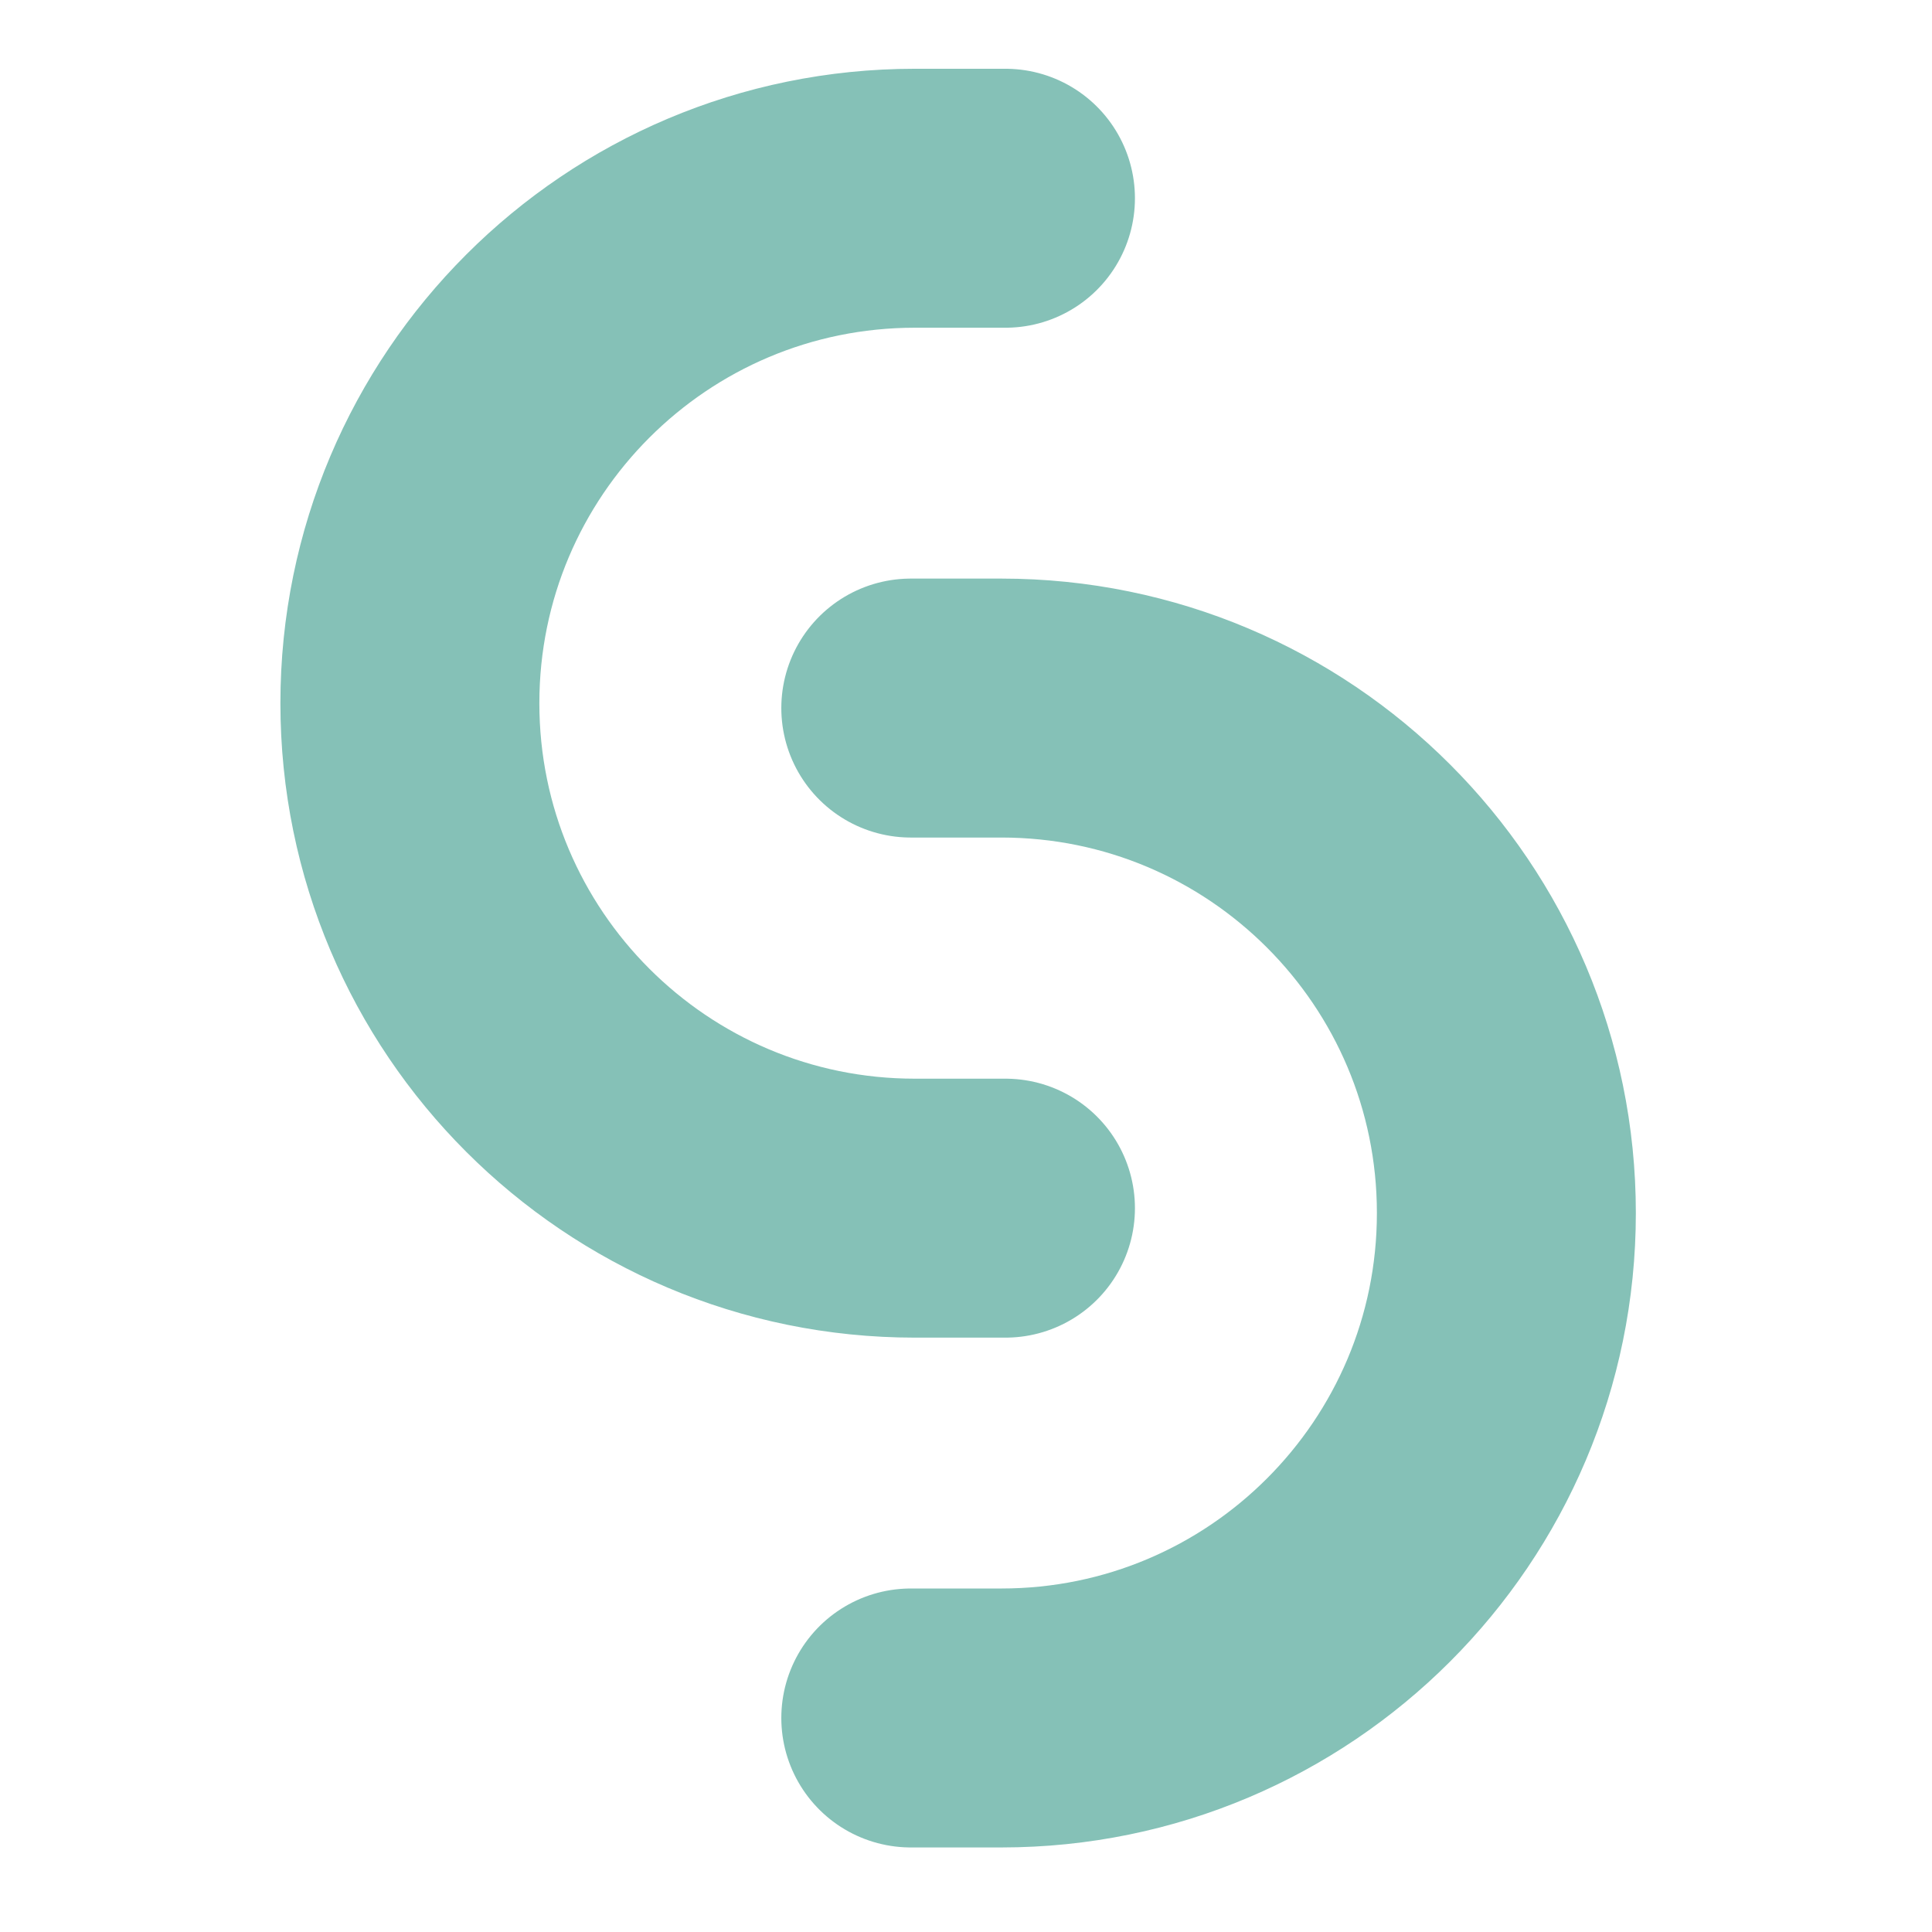
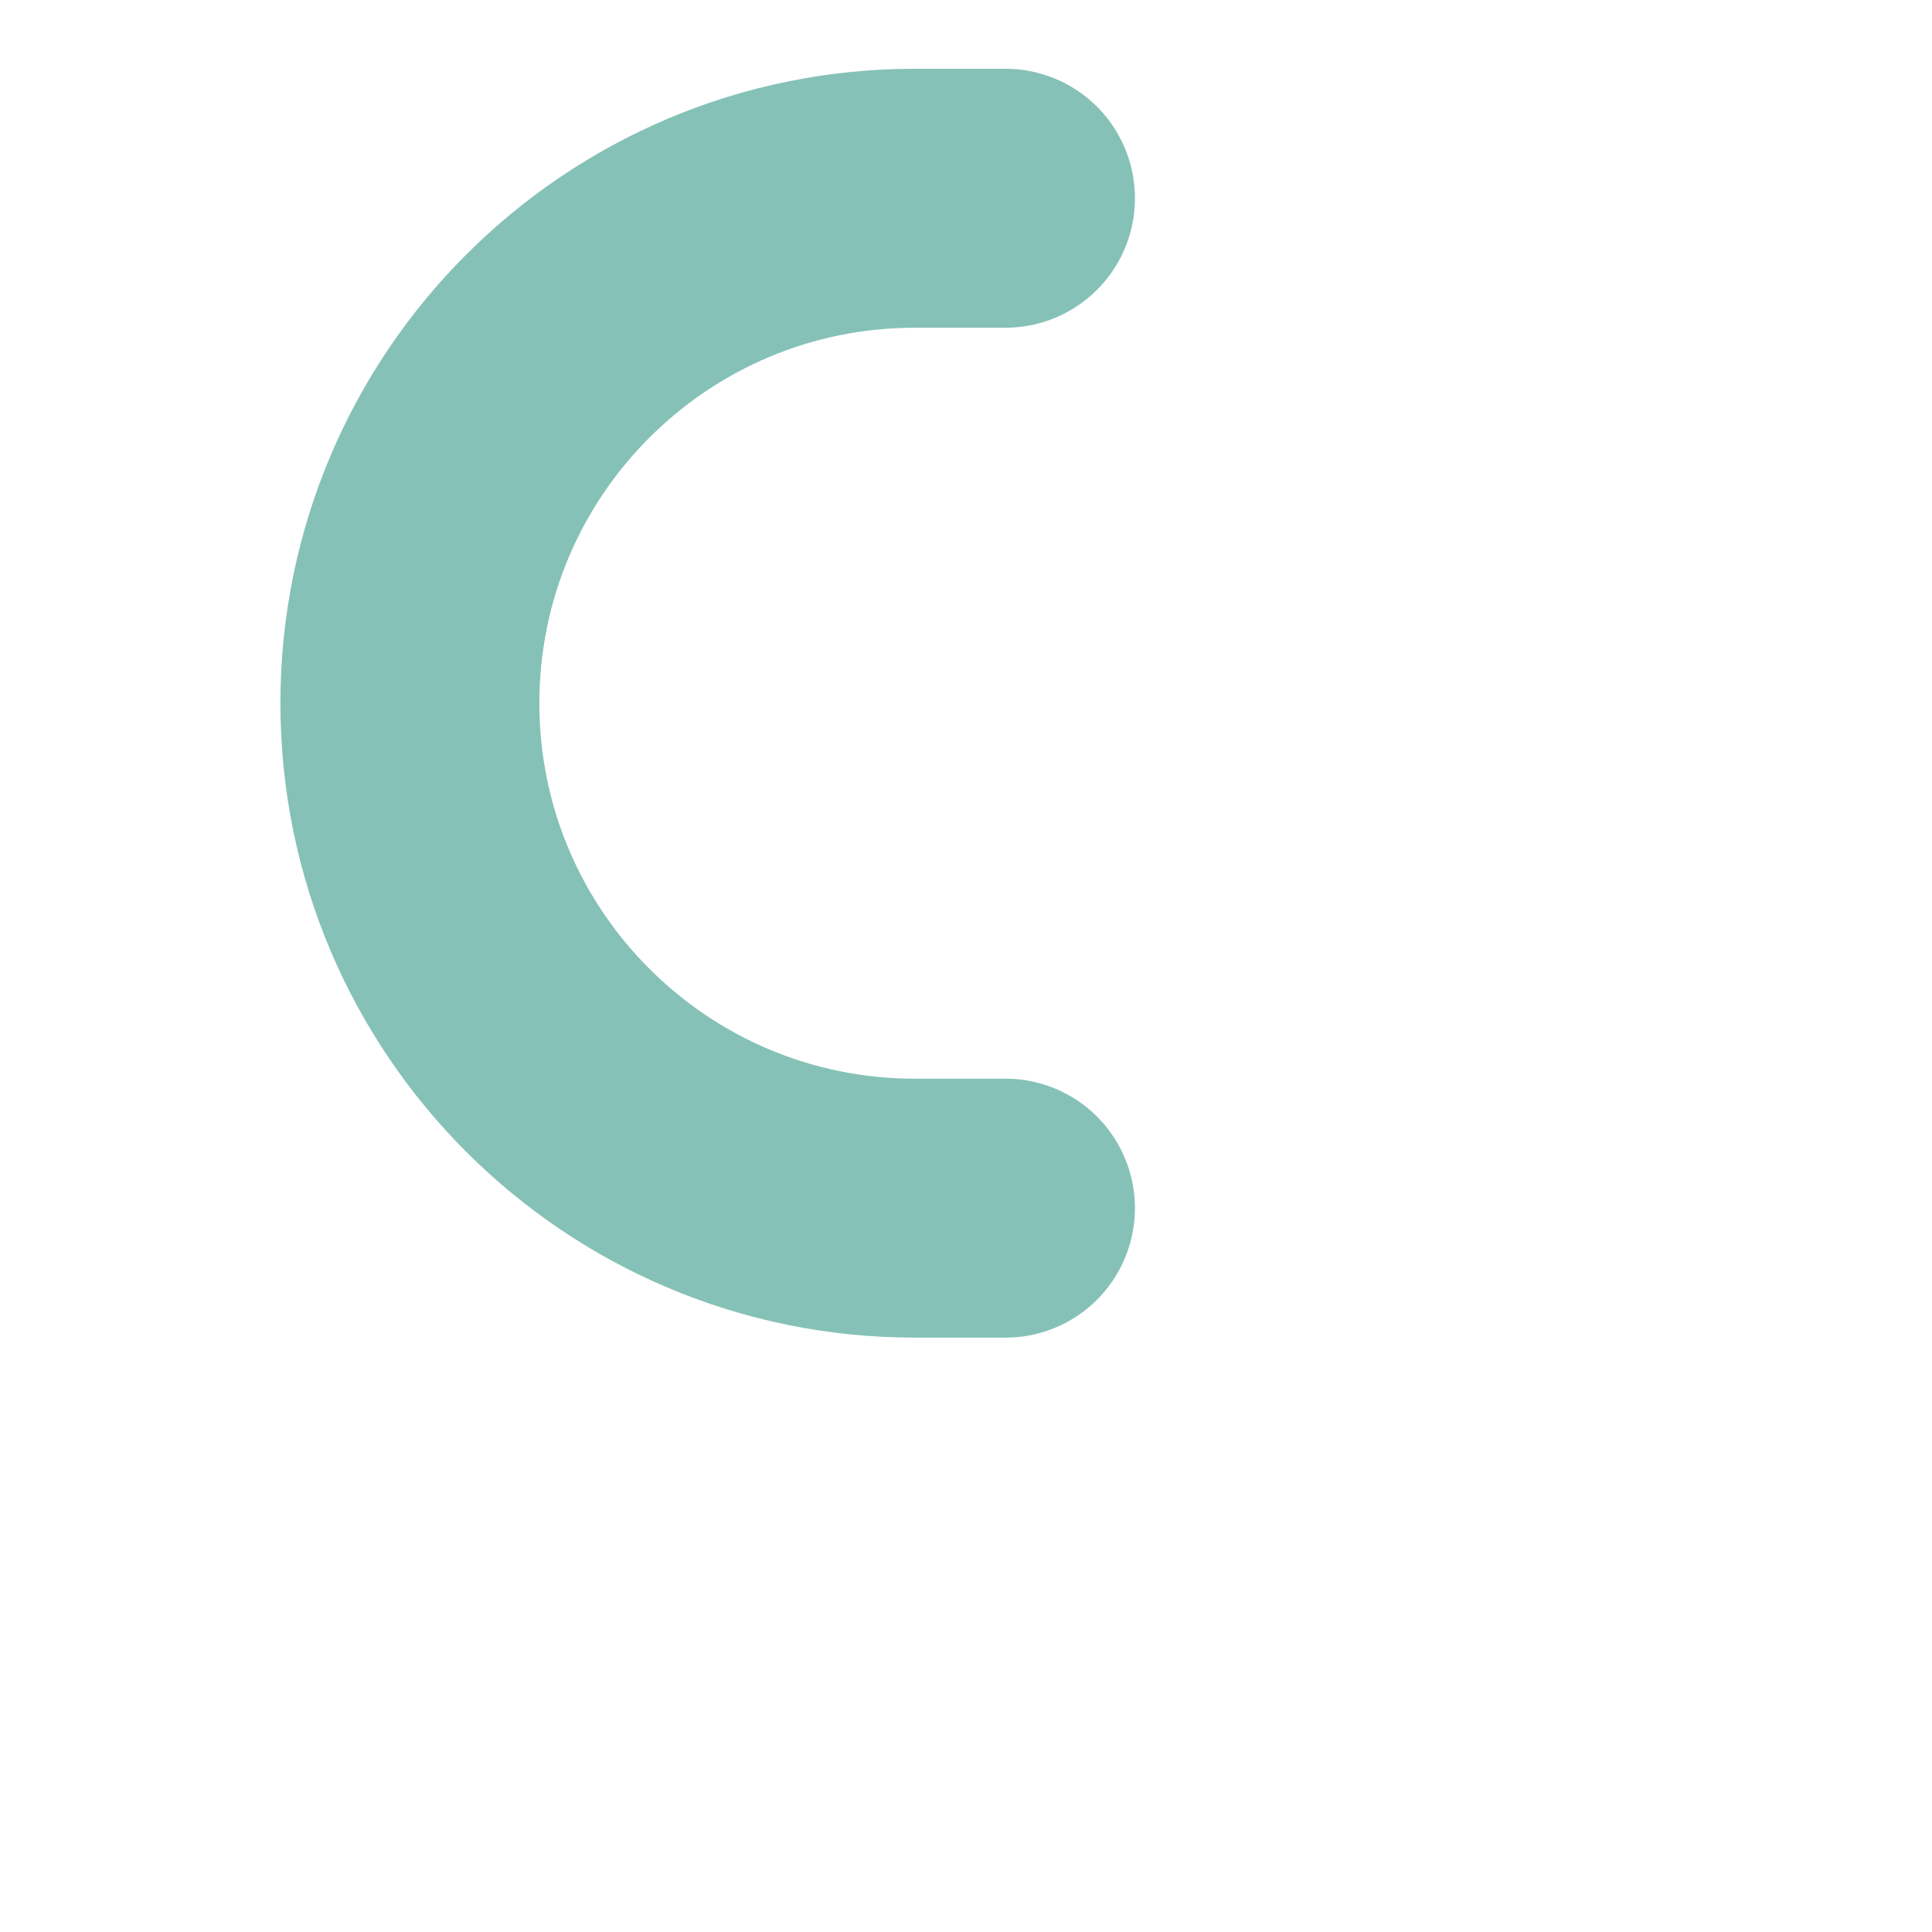
<svg xmlns="http://www.w3.org/2000/svg" width="59" height="59" viewBox="0 0 59 59" fill="none">
  <path d="M30.705 6.054L27.937 6.054C19.421 6.054 12.517 12.958 12.517 21.475V21.475C12.517 29.991 19.421 36.895 27.937 36.895L30.705 36.895" stroke="#85C1B7" stroke-width="7.908" stroke-linecap="round" />
-   <path d="M27.814 52.464L30.581 52.464C39.098 52.464 46.002 45.56 46.002 37.044V37.044C46.002 28.527 39.098 21.623 30.581 21.623L27.814 21.623" stroke="#85C1B7" stroke-width="7.908" stroke-linecap="round" />
</svg>